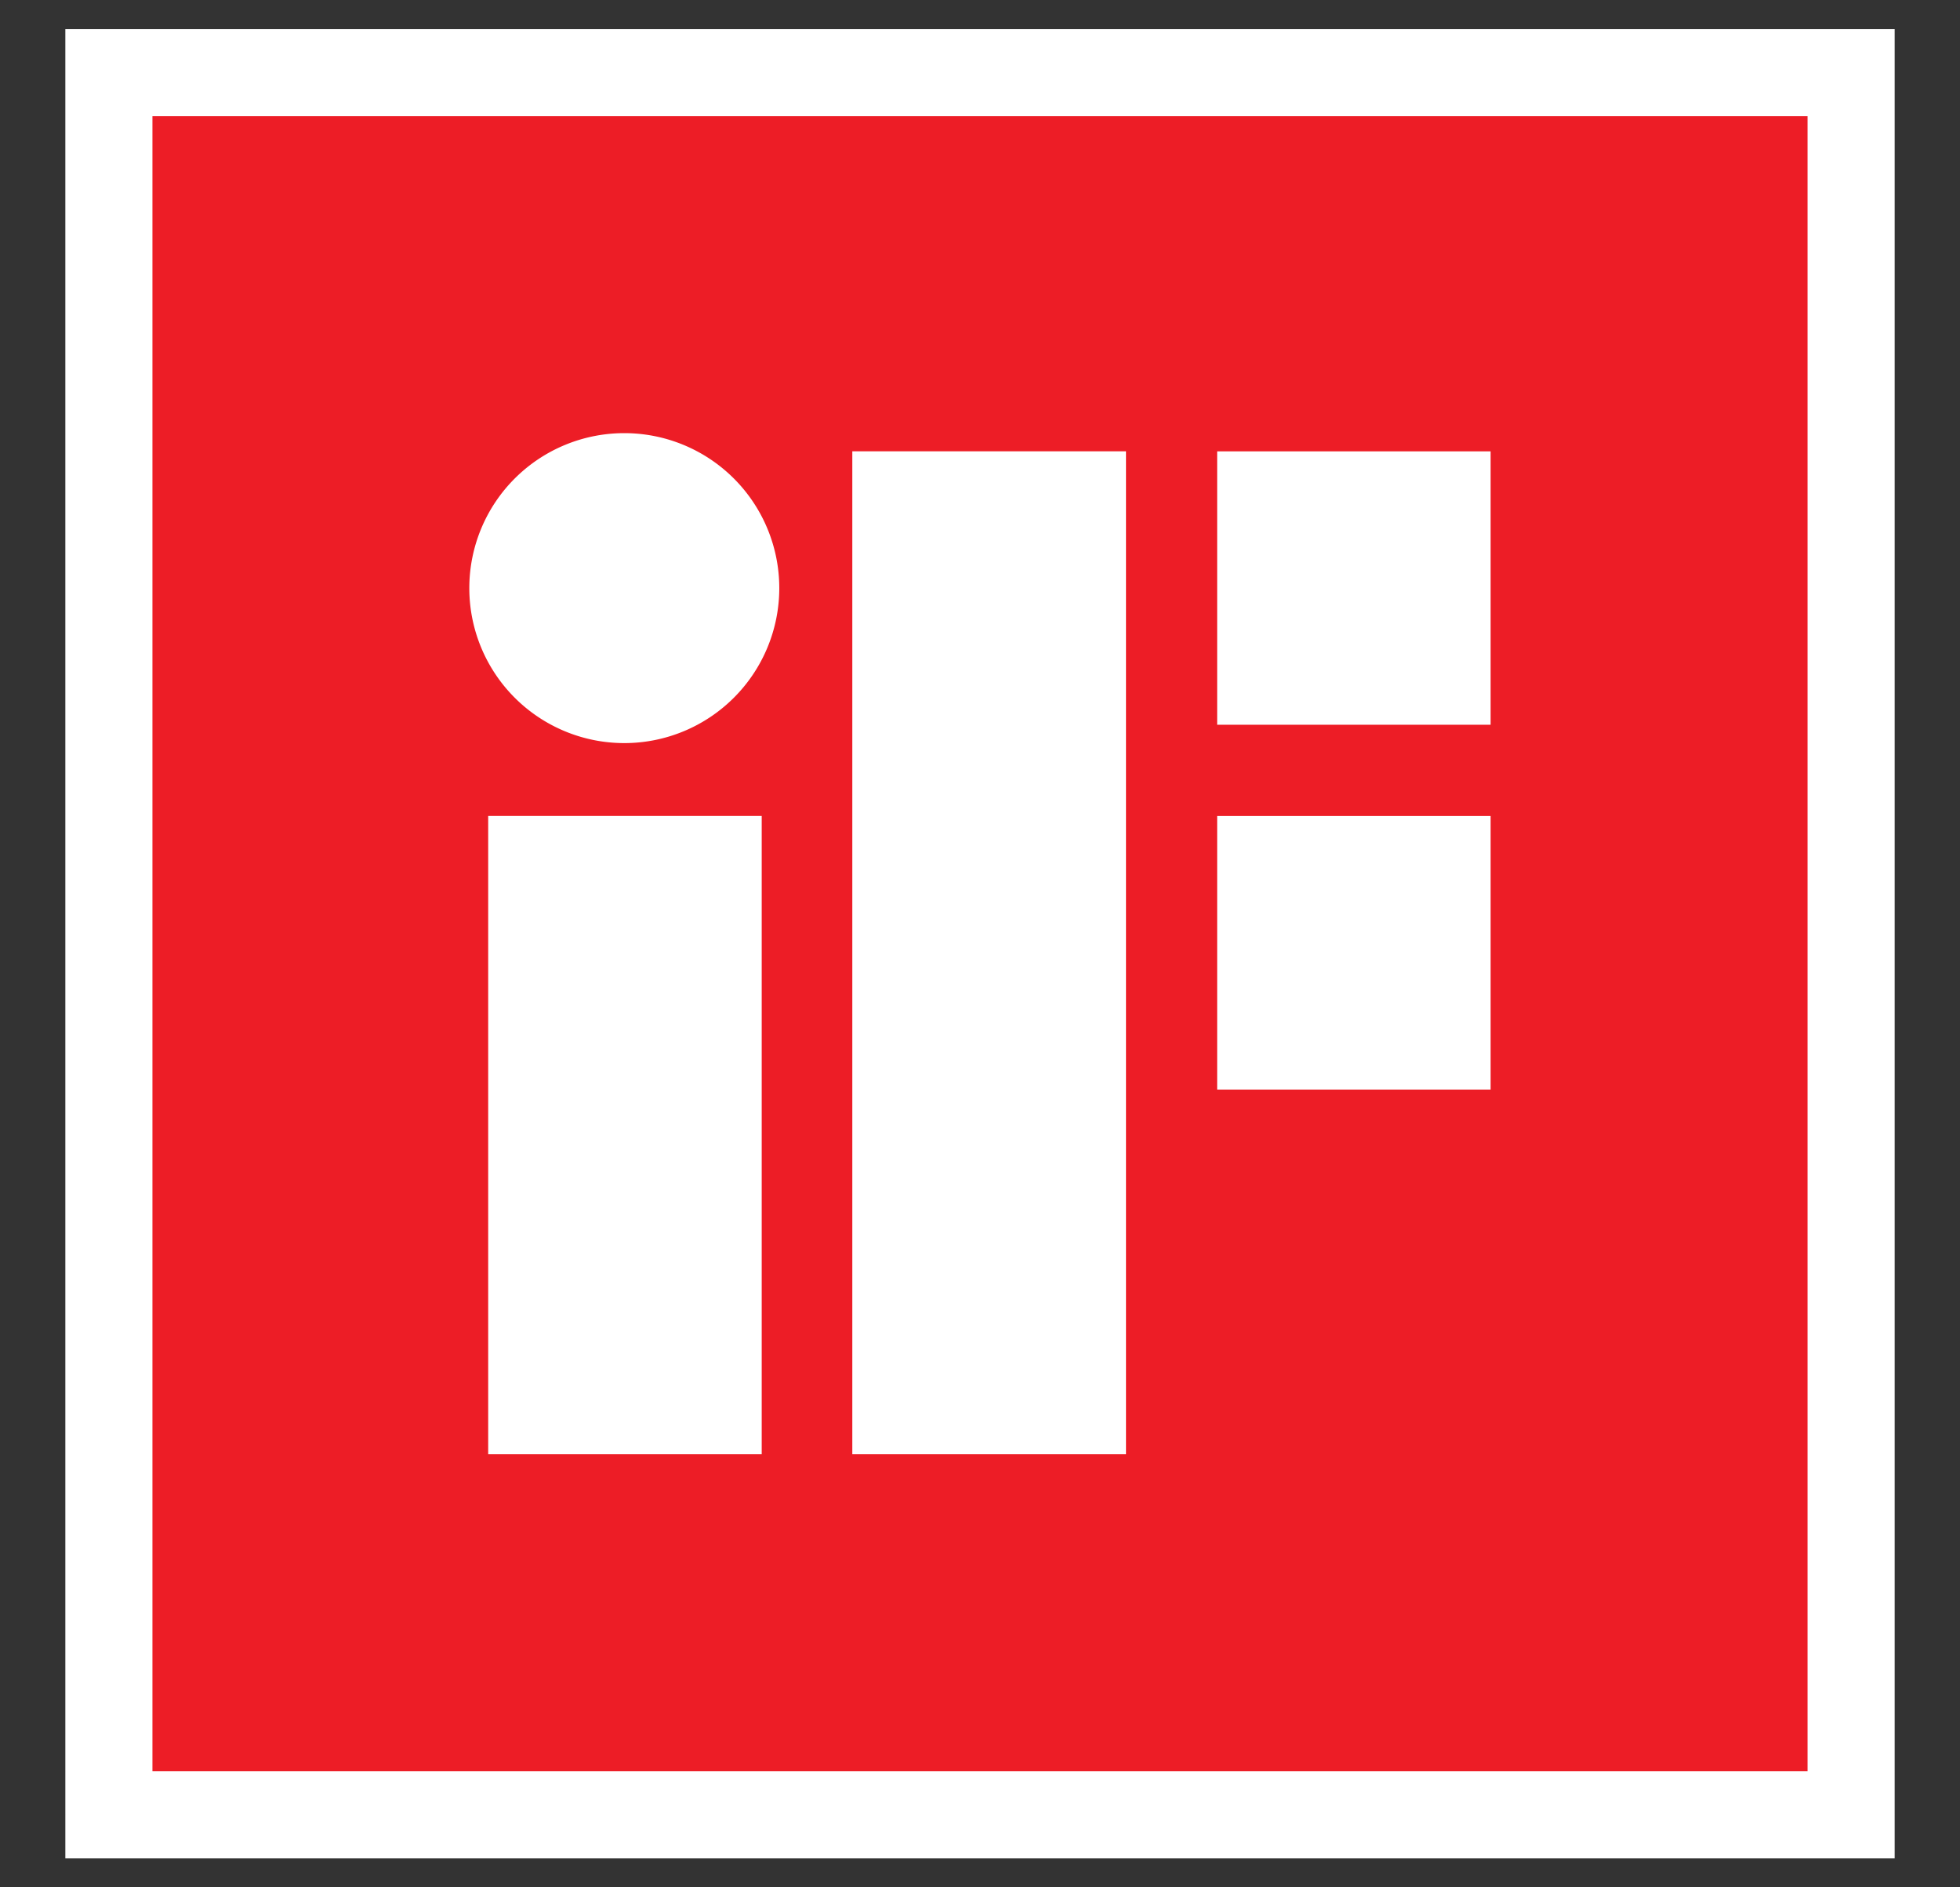
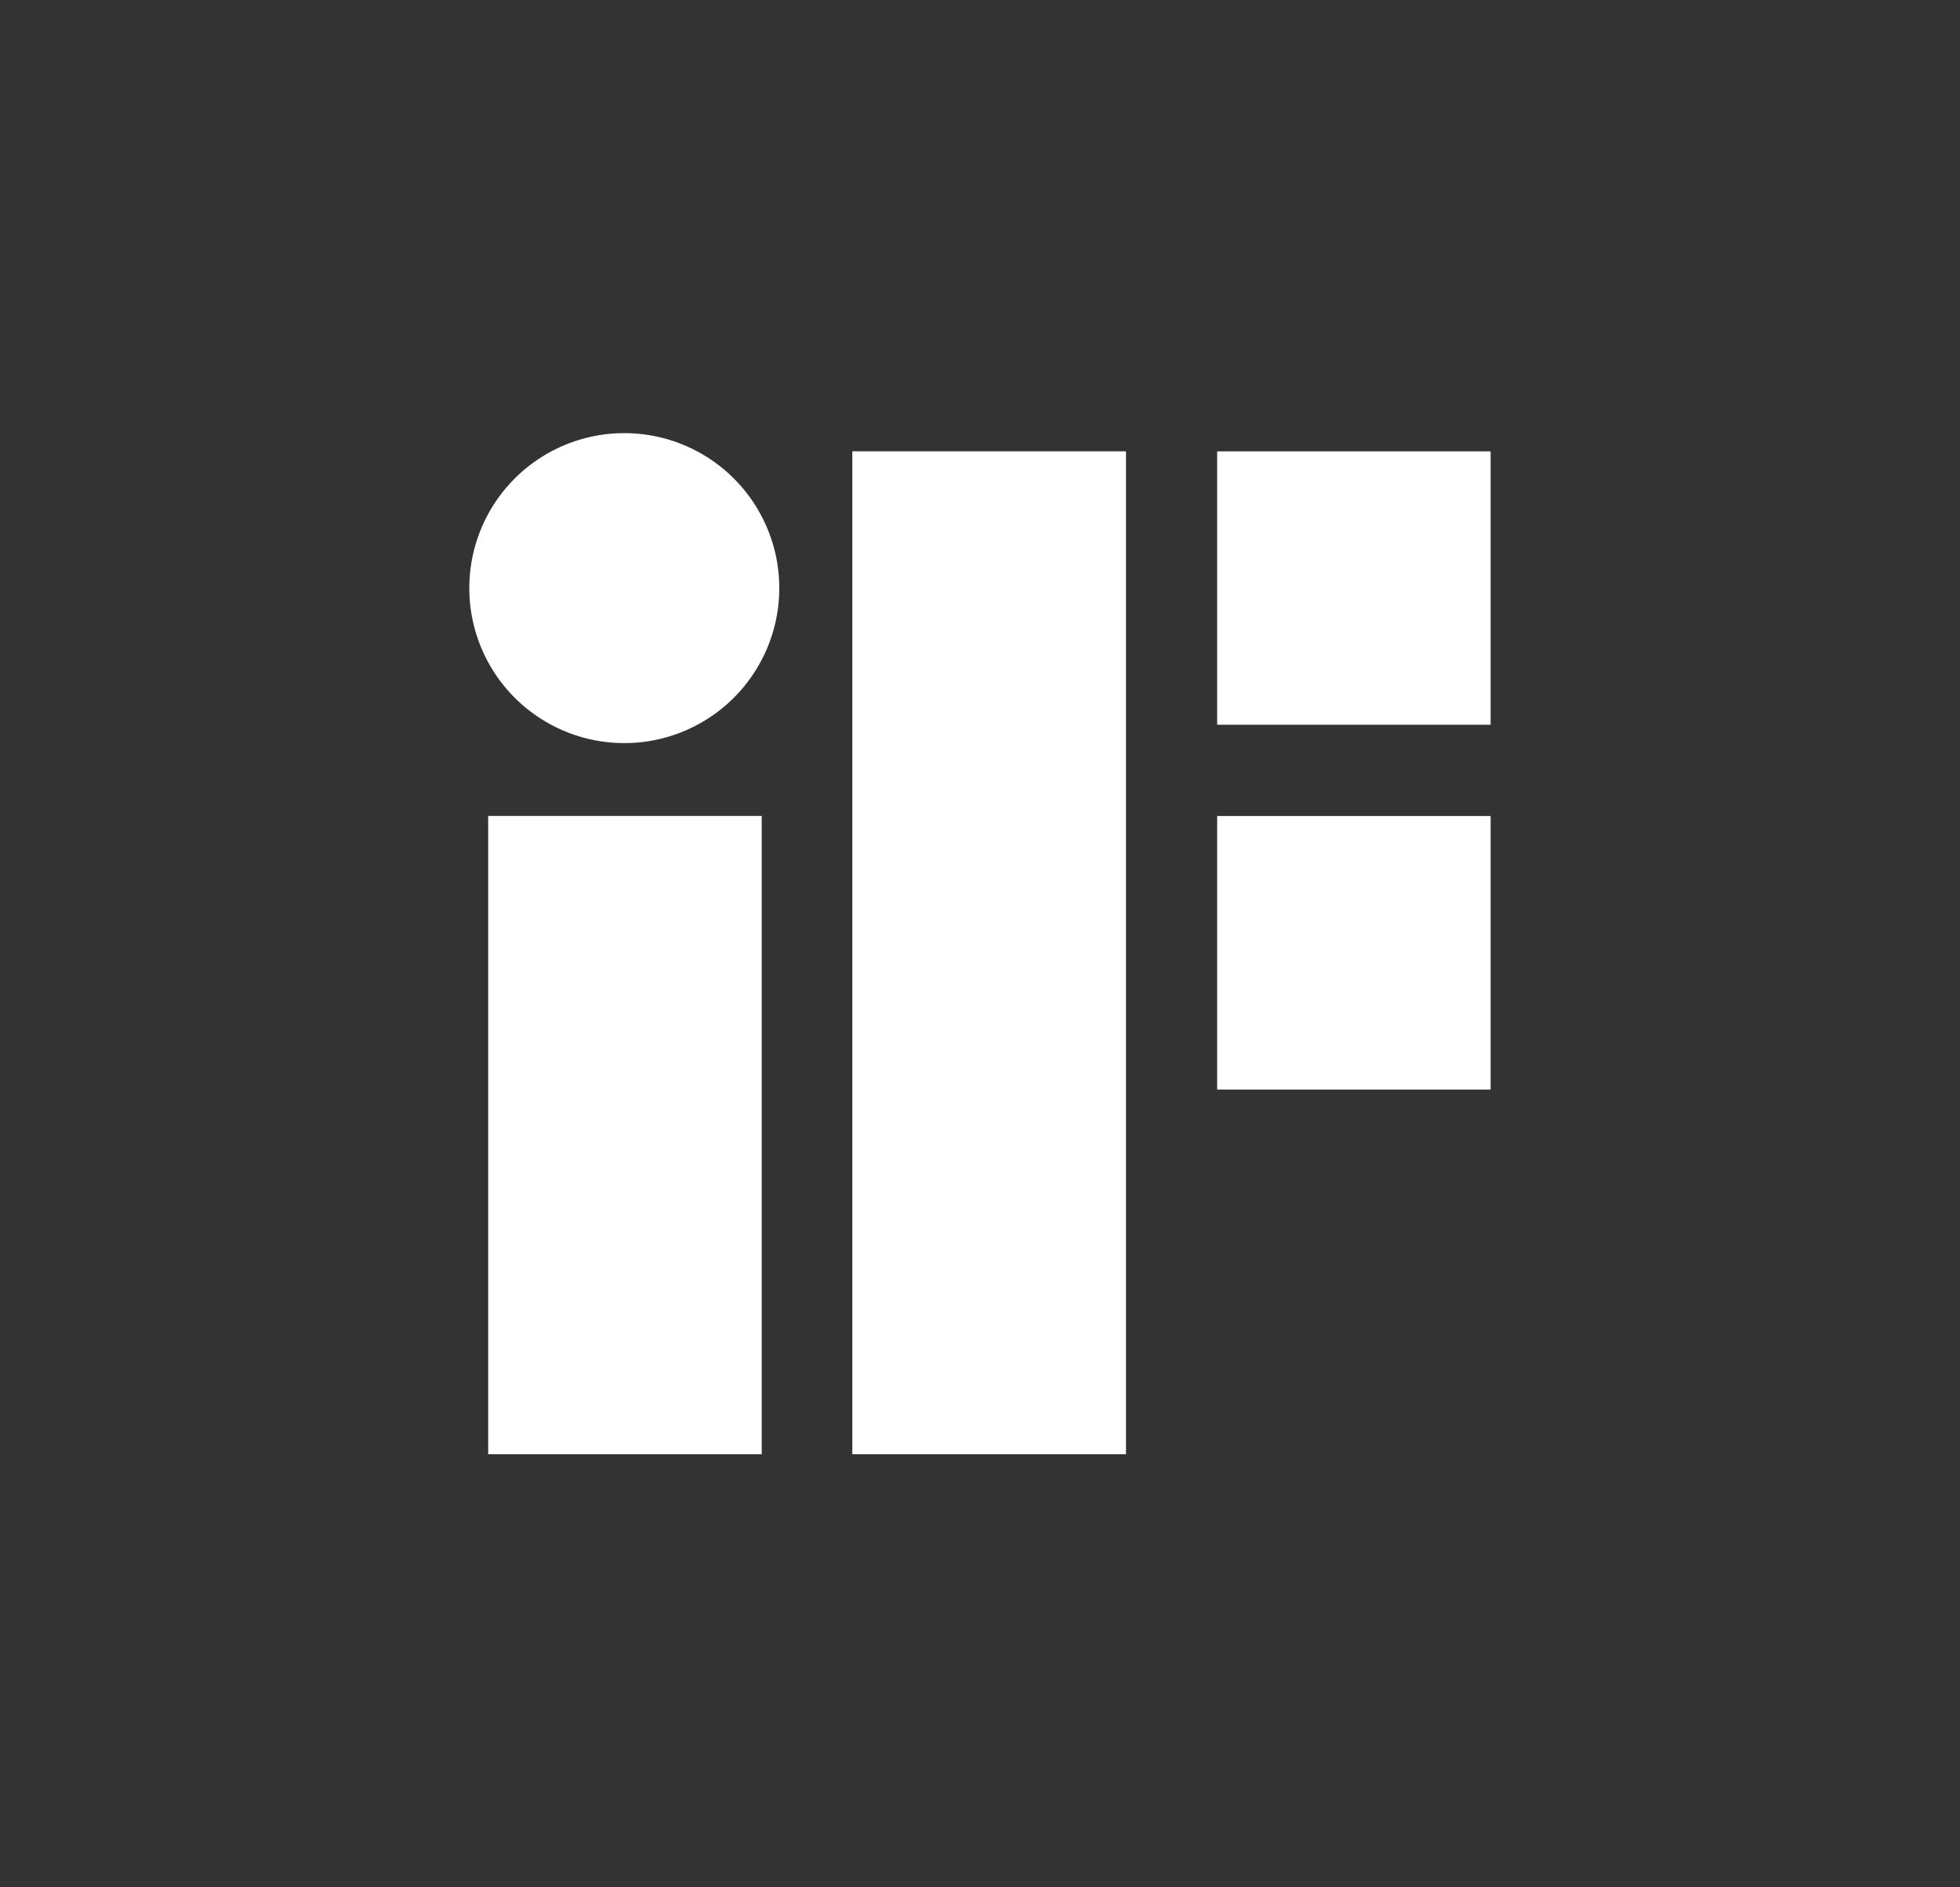
<svg xmlns="http://www.w3.org/2000/svg" width="27" height="26" viewBox="0 0 27 26">
  <rect x="0" y="0" width="27" height="26" fill="#333333" stroke="none" />
  <g fill="none" fill-rule="evenodd">
-     <path stroke="#FFF" stroke-width="1.2" fill="#ED1D26" d="M1.5 25h24V1h-24z" />
    <path d="M16.767 15.01h3.767v-3.769h-3.767v3.77zm-5.026 5.024h3.77V6.217h-3.77v13.817zm5.026-10.05h3.767V6.218h-3.767v3.768zM8.6 5.967a2.135 2.135 0 1 0 0 4.27 2.135 2.135 0 0 0 0-4.27zM6.725 20.034h3.768v-8.793H6.725v8.793z" fill="#FFF" />
  </g>
</svg>